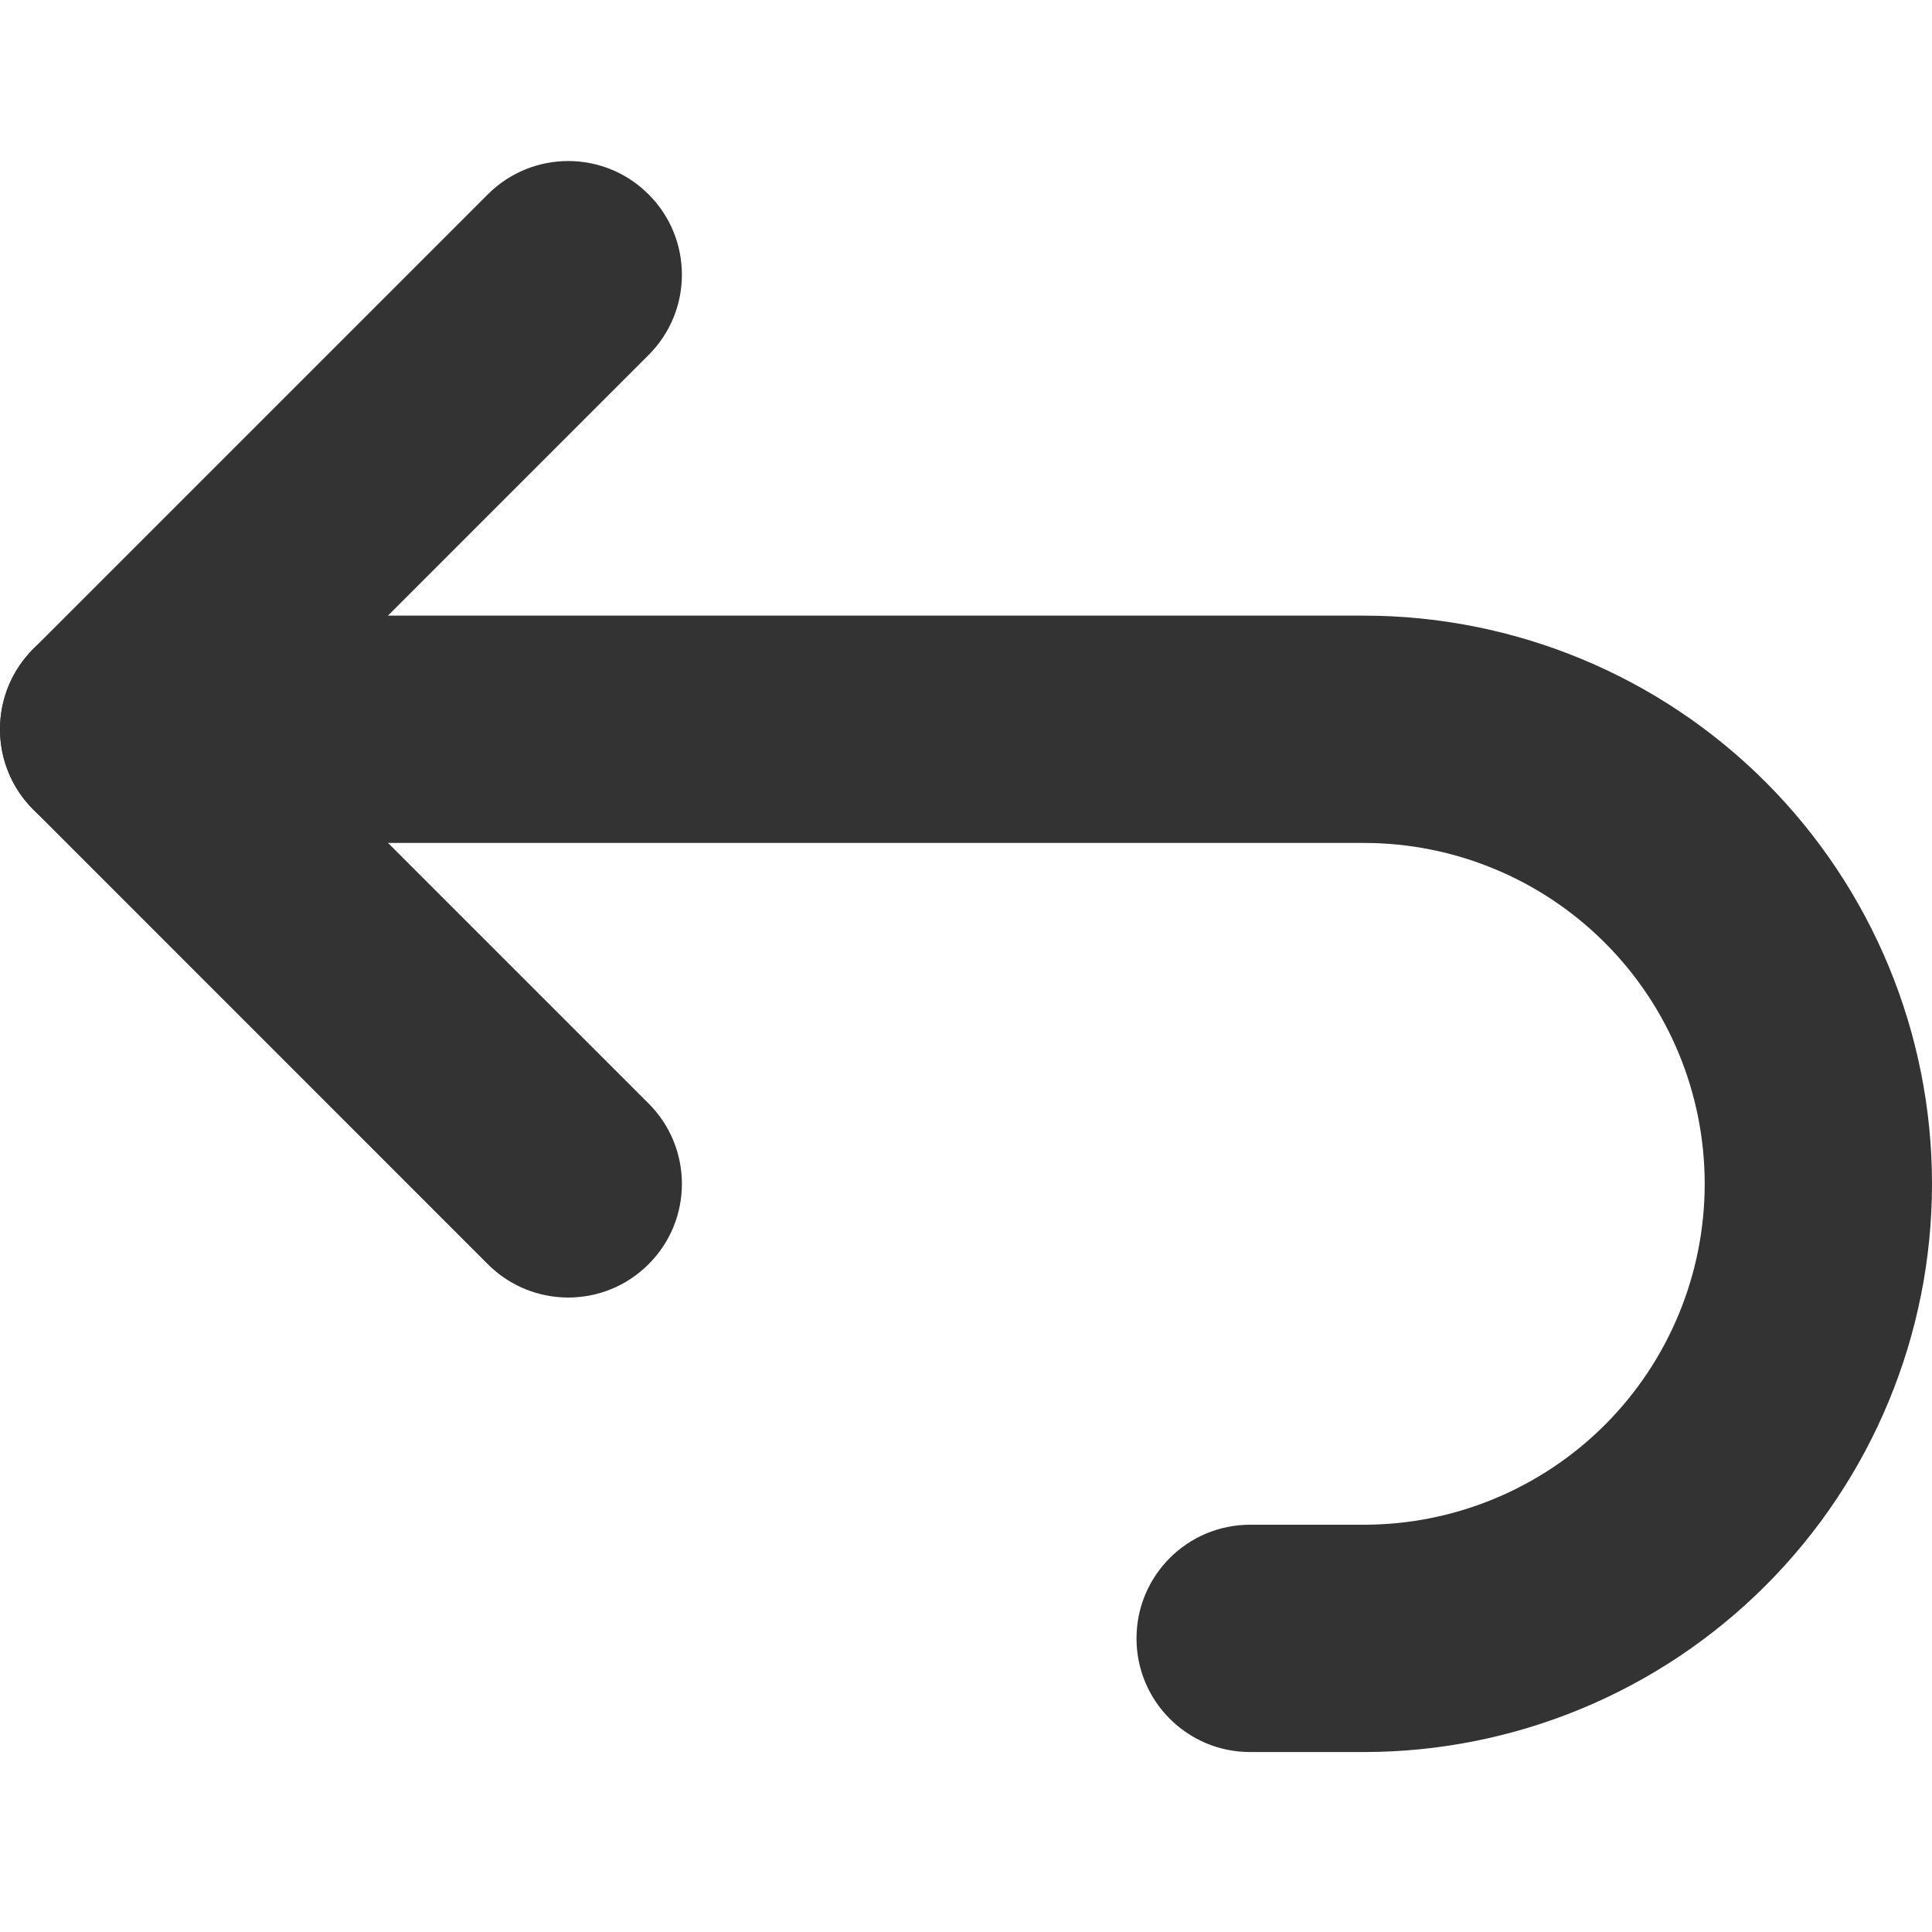
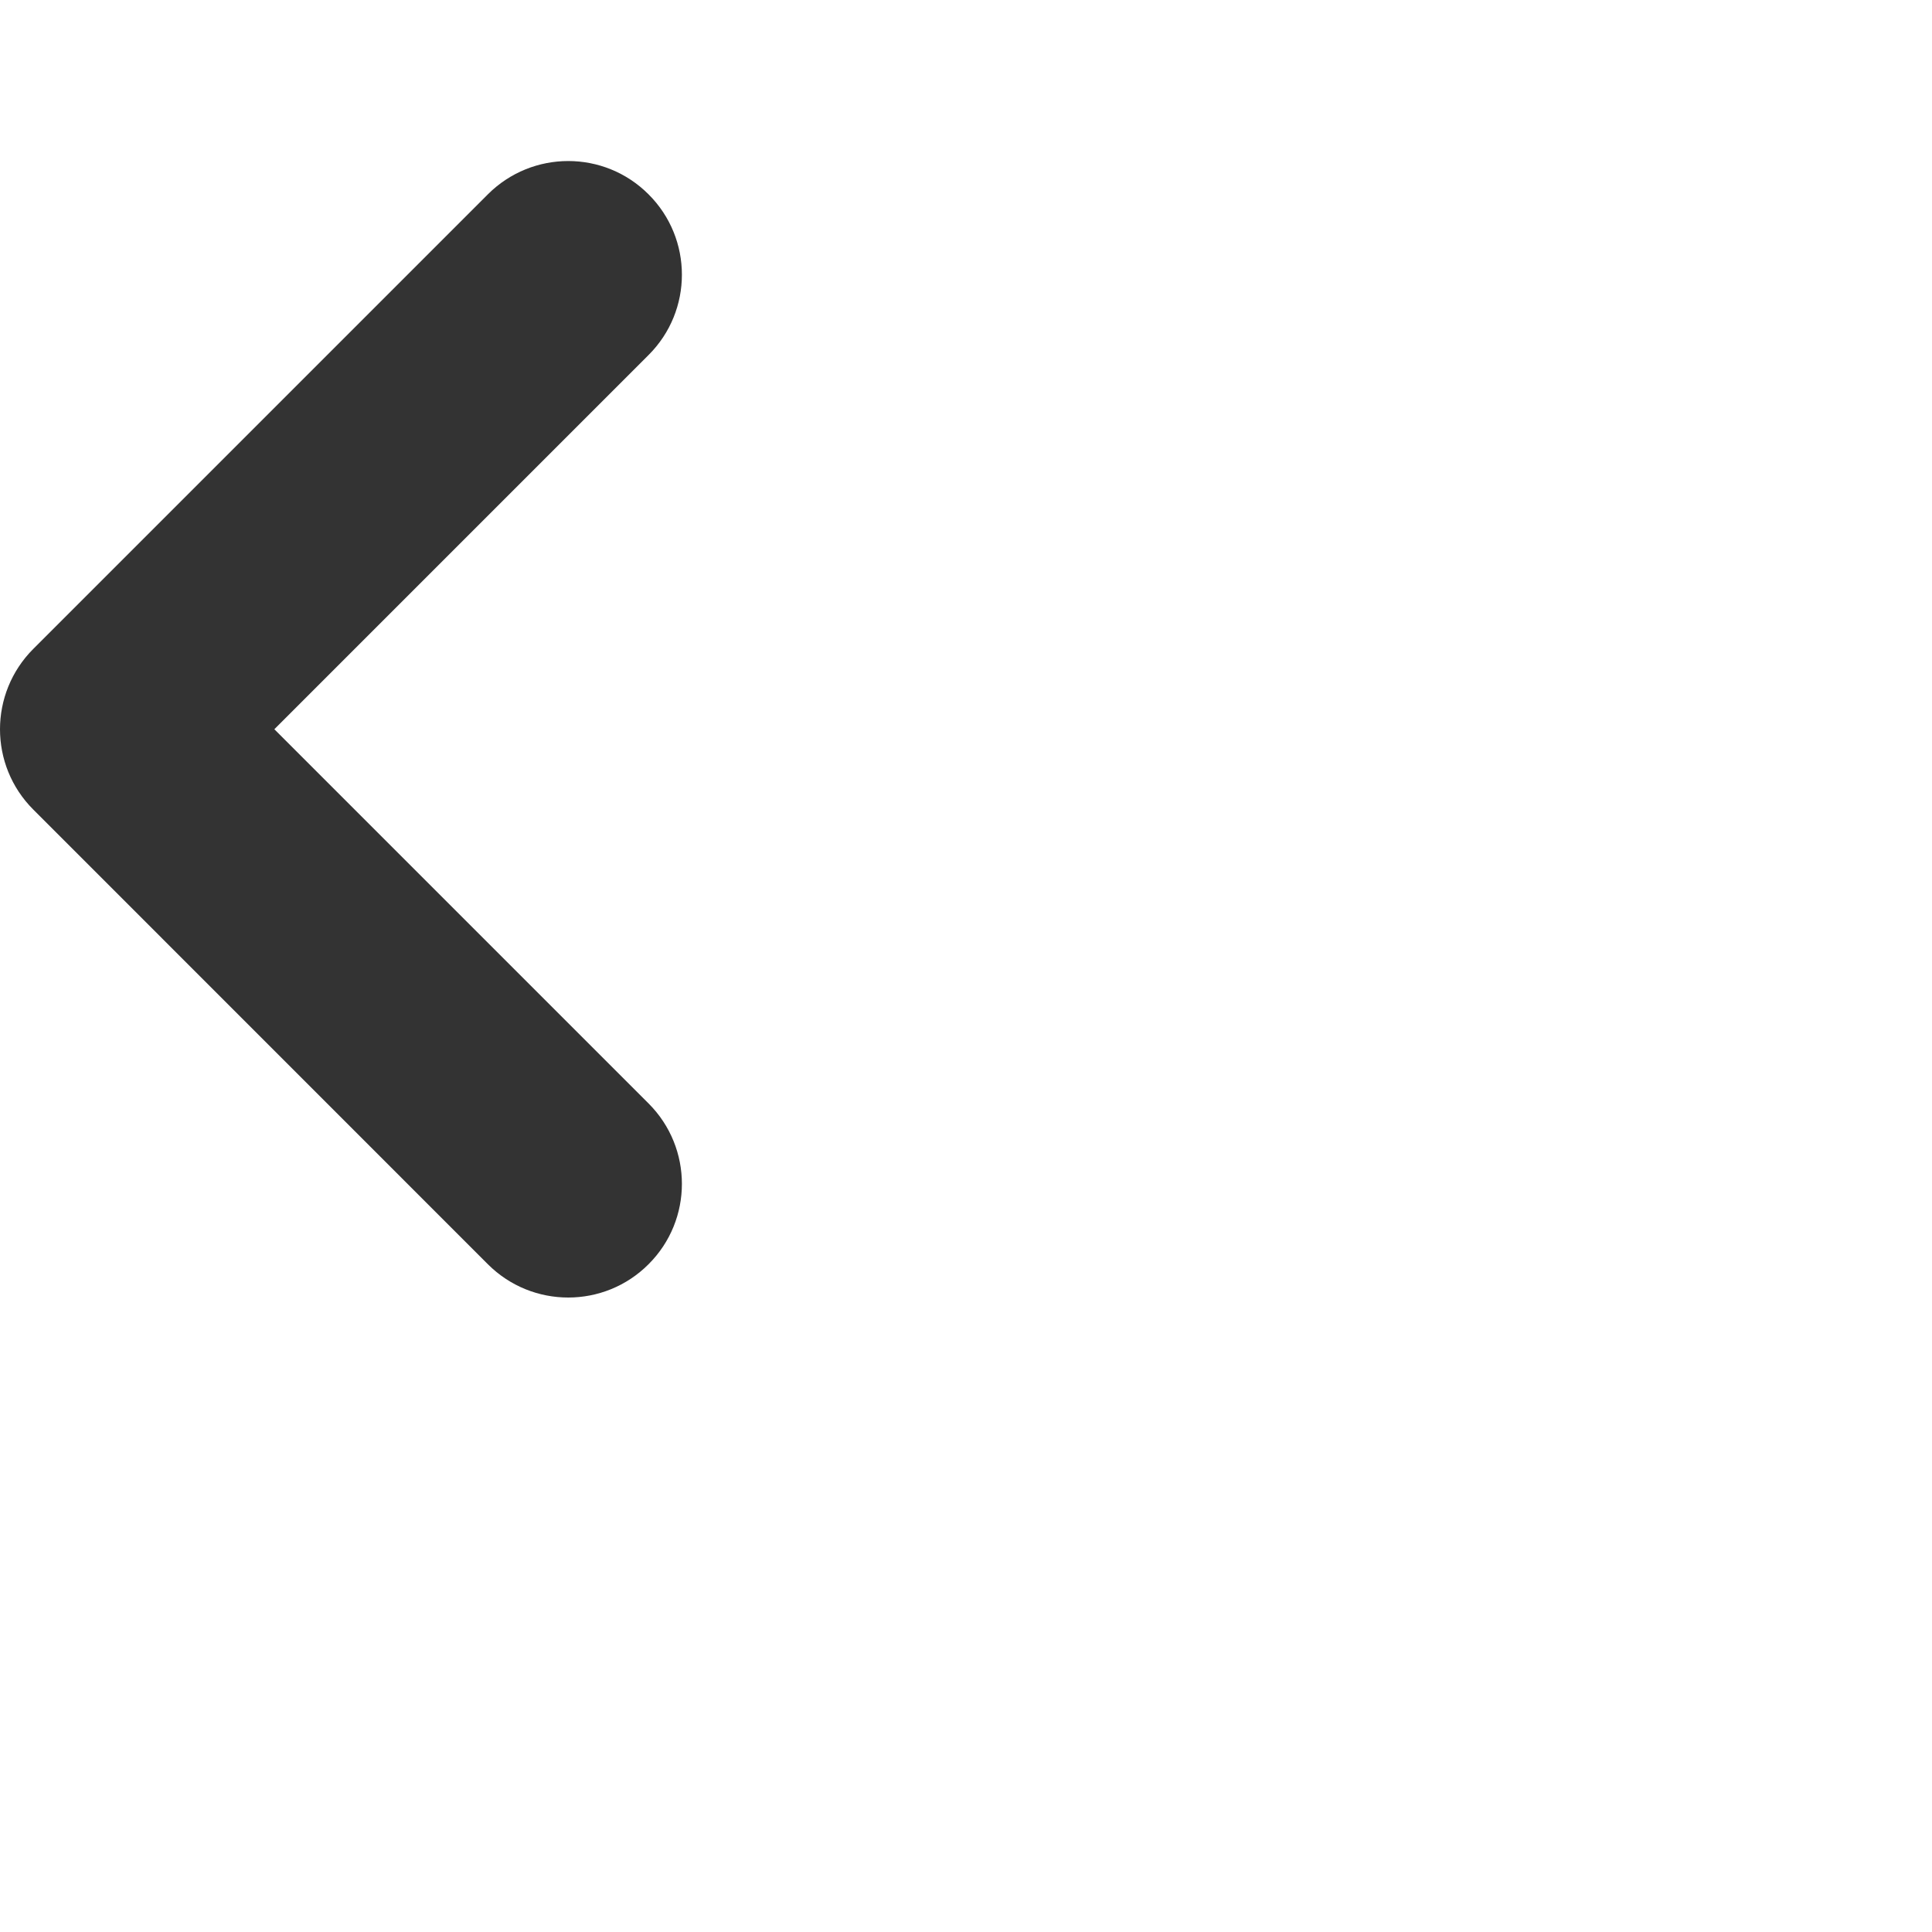
<svg xmlns="http://www.w3.org/2000/svg" width="20" height="20" viewBox="0 0 20 20" fill="none">
  <path fill-rule="evenodd" clip-rule="evenodd" d="M6.714 2.012C7.174 2.471 7.174 3.216 6.714 3.675L2.84 7.549L6.714 11.423C7.174 11.883 7.174 12.628 6.714 13.087C6.255 13.547 5.51 13.547 5.05 13.087L0.345 8.381C-0.115 7.922 -0.115 7.177 0.345 6.717L5.05 2.012C5.51 1.552 6.255 1.552 6.714 2.012Z" fill="#333333" />
-   <path fill-rule="evenodd" clip-rule="evenodd" d="M0 7.549C0 6.899 0.527 6.373 1.176 6.373H14.118C15.678 6.373 17.174 6.992 18.277 8.095C19.38 9.199 20 10.695 20 12.255C20 13.815 19.38 15.311 18.277 16.414C17.174 17.517 15.678 18.137 14.118 18.137H12.941C12.291 18.137 11.765 17.61 11.765 16.961C11.765 16.311 12.291 15.784 12.941 15.784H14.118C15.054 15.784 15.951 15.412 16.613 14.751C17.275 14.089 17.647 13.191 17.647 12.255C17.647 11.319 17.275 10.421 16.613 9.759C15.951 9.097 15.054 8.726 14.118 8.726H1.176C0.527 8.726 0 8.199 0 7.549Z" fill="#333333" />
</svg>